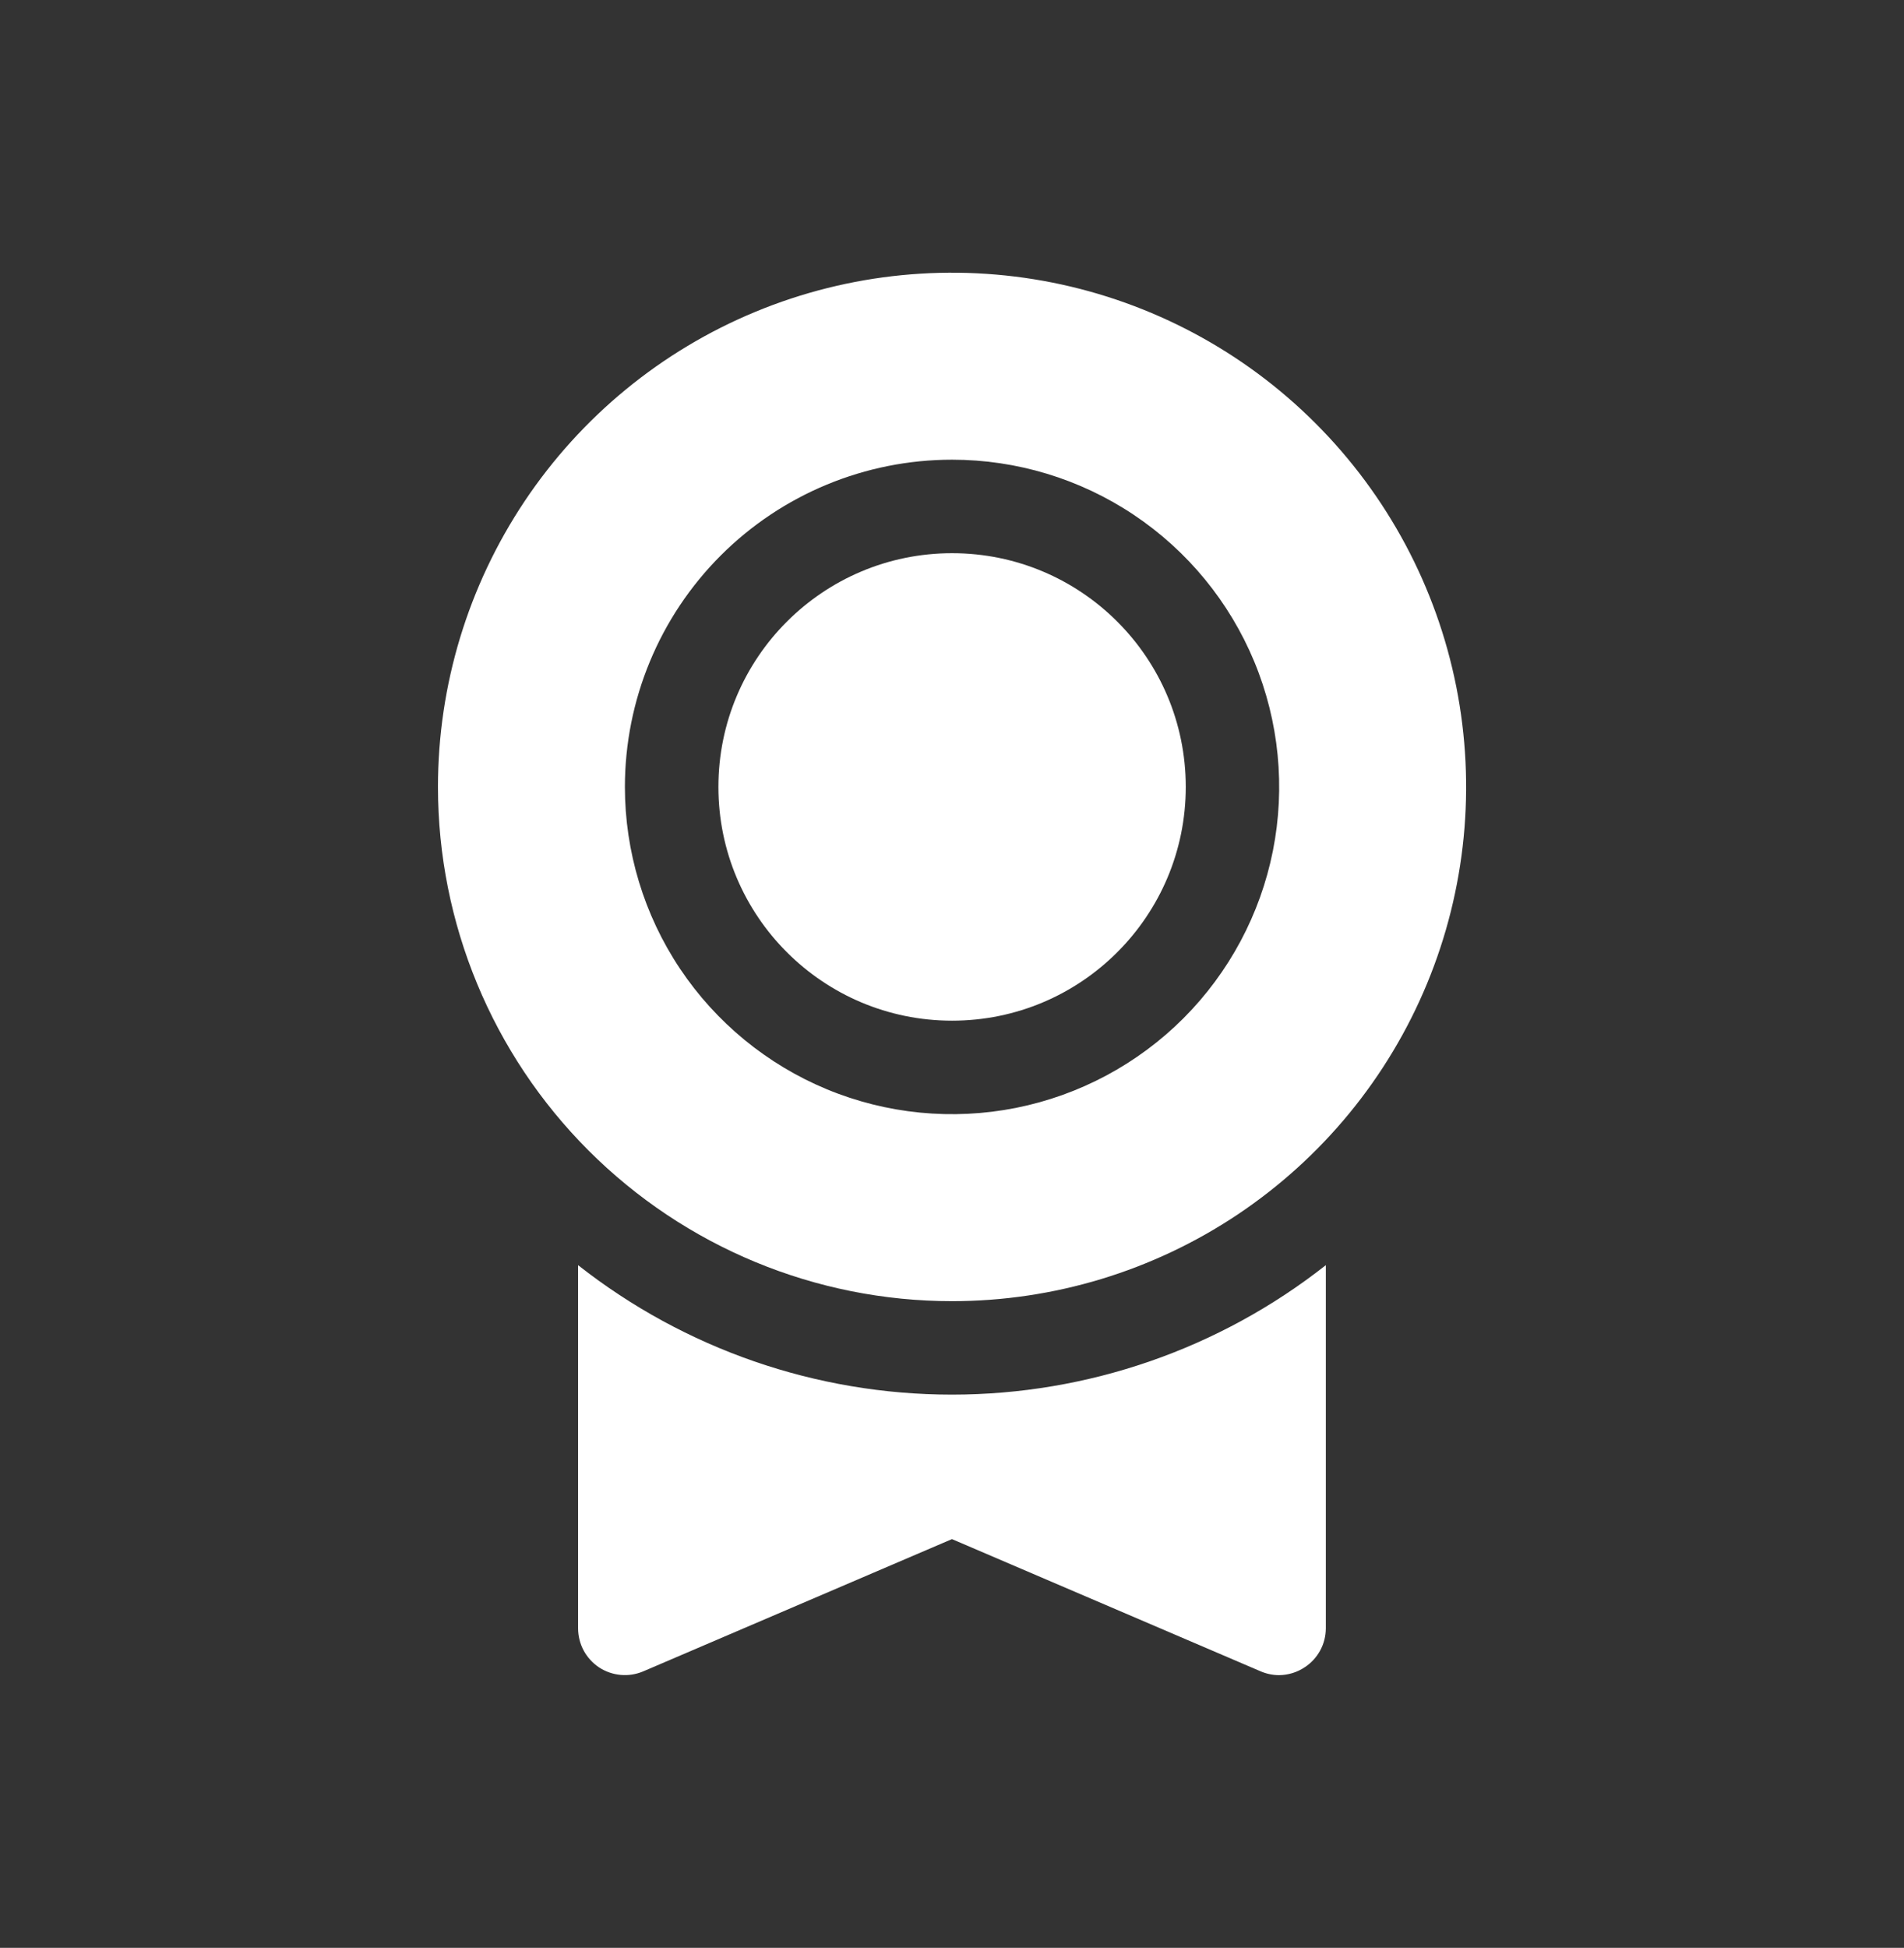
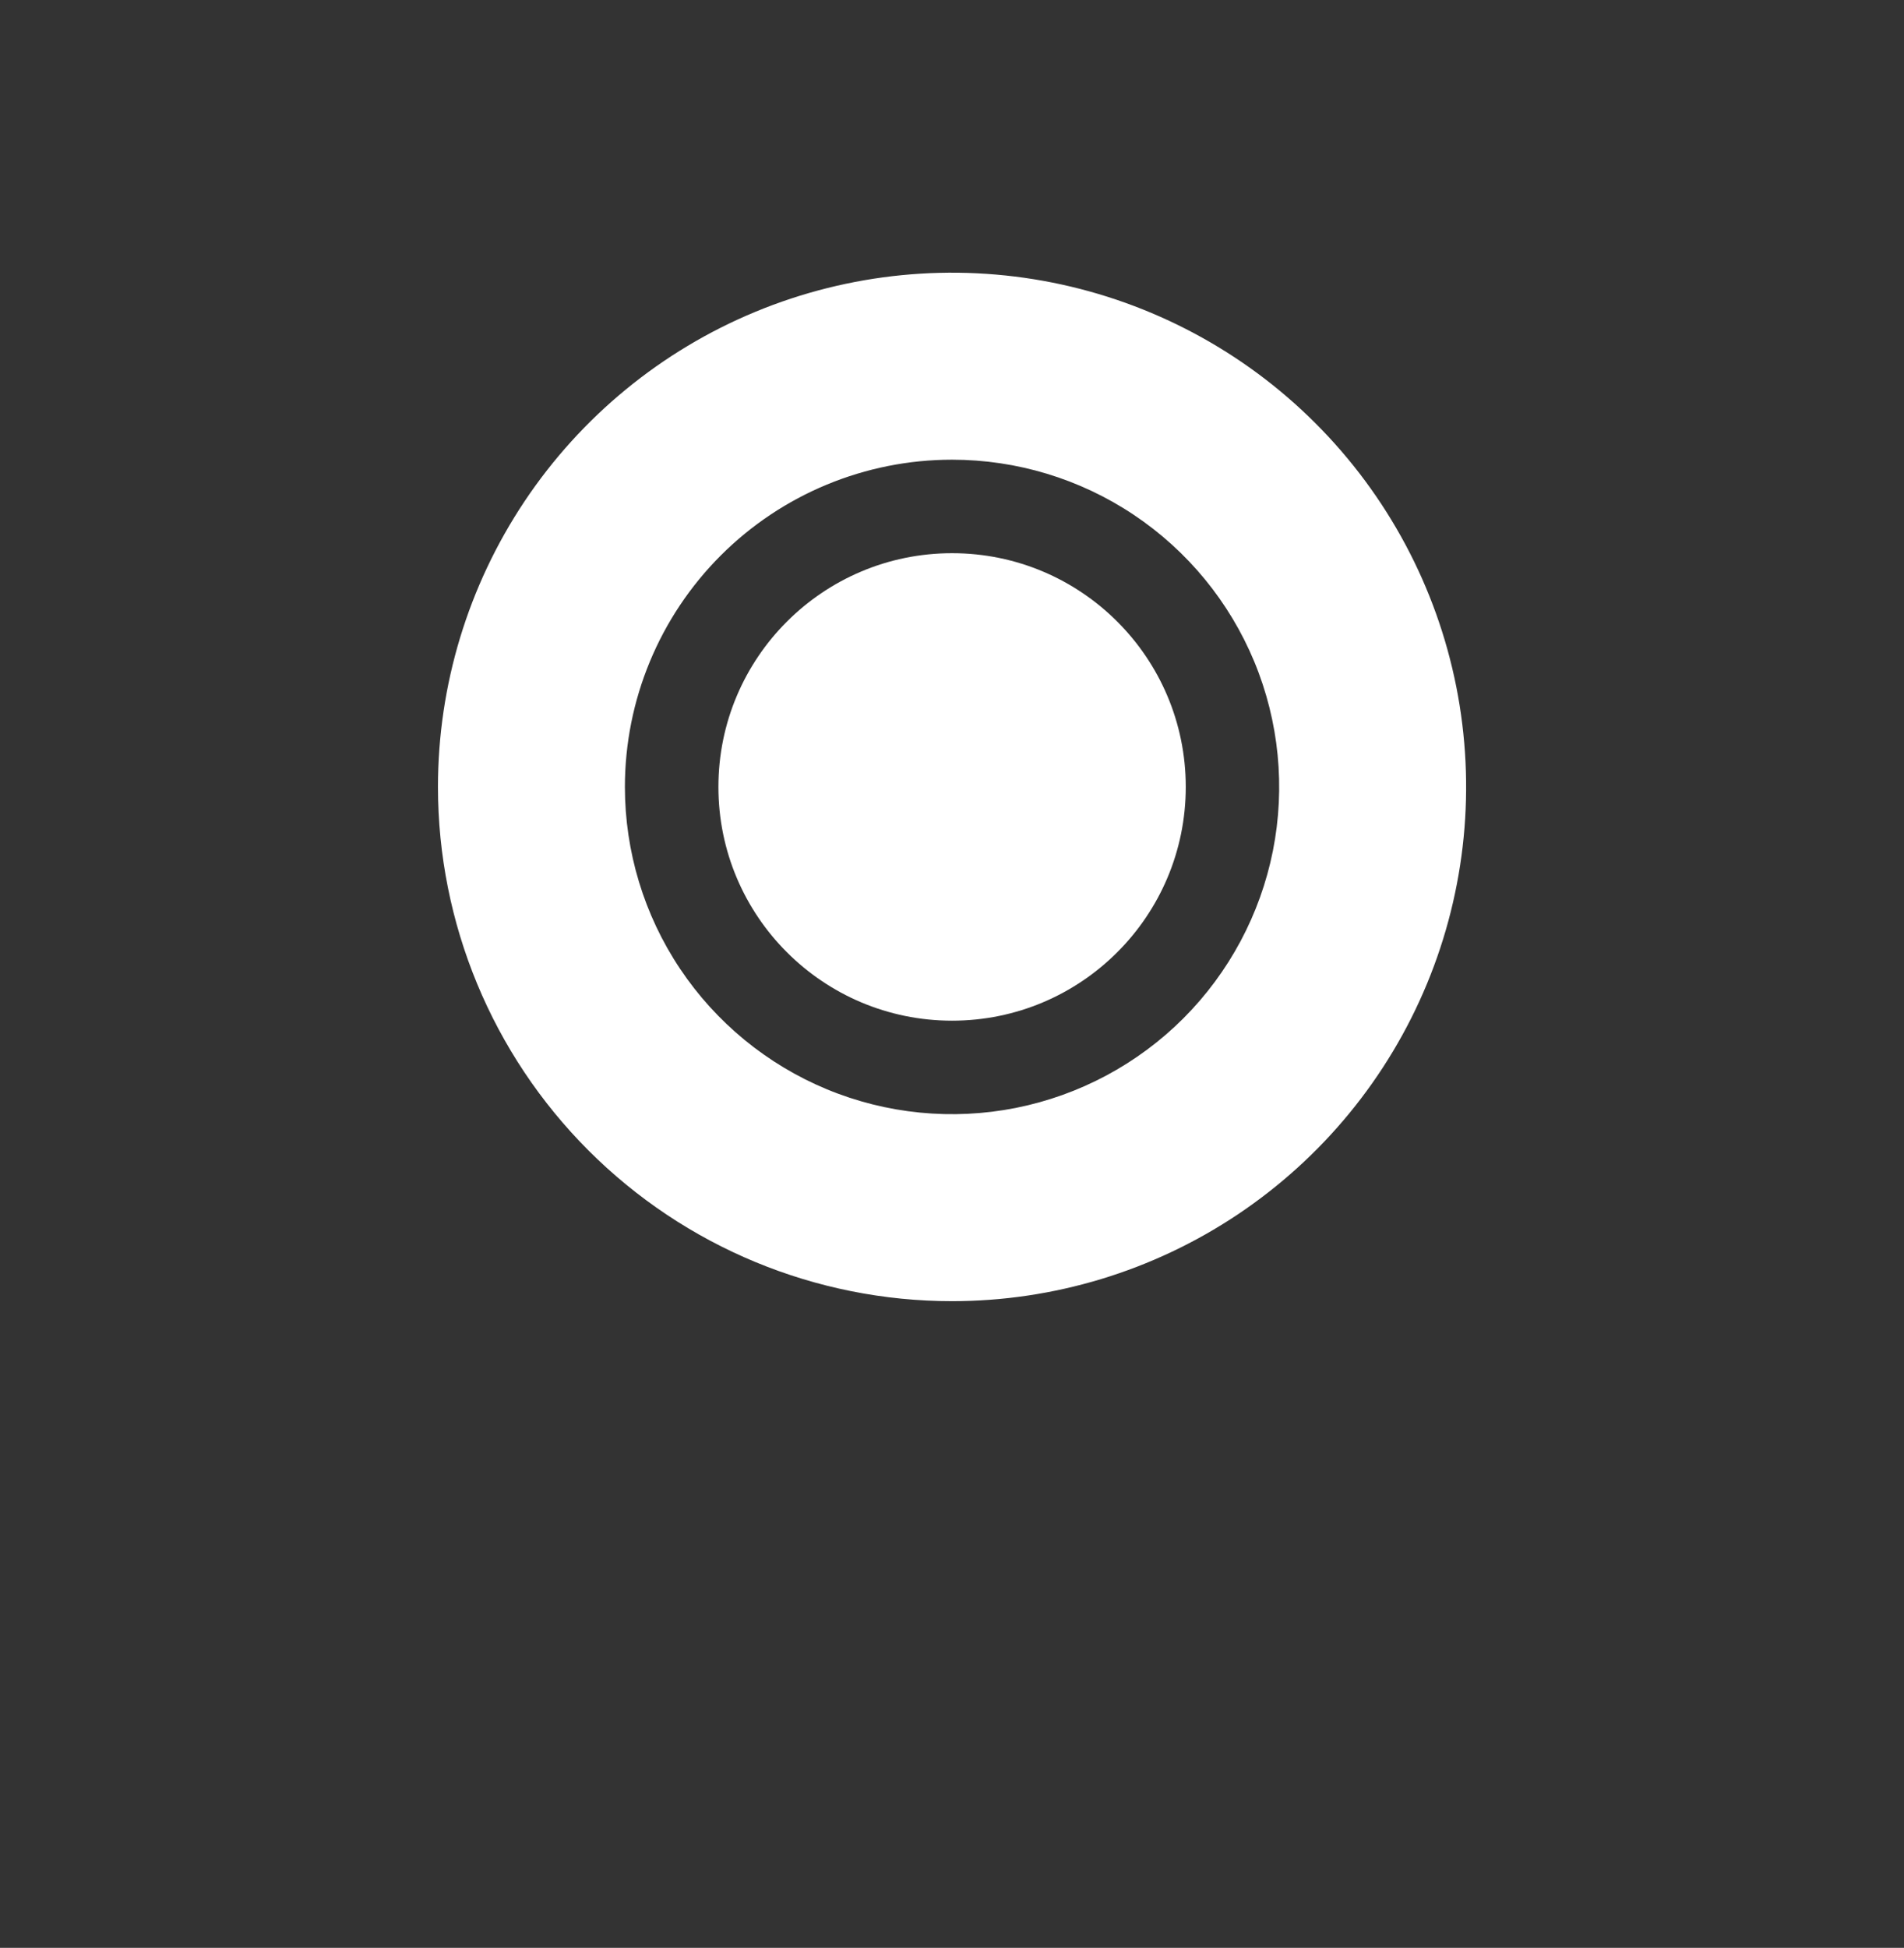
<svg xmlns="http://www.w3.org/2000/svg" width="44" height="45" viewBox="0 0 44 45" fill="none">
  <rect x="0" y="0" width="44" height="45" fill="#333333" stroke="none" />
-   <path d="M13.359 29.228V37.62C13.36 37.798 13.404 37.974 13.488 38.131C13.573 38.288 13.695 38.421 13.843 38.52C13.992 38.618 14.163 38.678 14.34 38.694C14.518 38.711 14.696 38.683 14.861 38.614L21.999 35.557L29.138 38.614C29.271 38.67 29.415 38.7 29.559 38.7C29.771 38.698 29.978 38.634 30.153 38.516C30.302 38.419 30.424 38.285 30.509 38.129C30.594 37.973 30.638 37.798 30.639 37.62V29.228C28.176 31.166 25.133 32.219 21.999 32.219C18.866 32.219 15.823 31.166 13.359 29.228Z" fill="white" />
  <path d="M22.001 30.06C24.351 30.06 26.648 29.363 28.601 28.058C30.555 26.752 32.078 24.897 32.977 22.726C33.876 20.555 34.111 18.167 33.653 15.862C33.194 13.558 32.063 11.441 30.401 9.78C28.74 8.118 26.623 6.987 24.319 6.528C22.014 6.07 19.626 6.305 17.455 7.204C15.284 8.103 13.429 9.626 12.123 11.58C10.818 13.534 10.121 15.83 10.121 18.18C10.121 21.331 11.373 24.352 13.601 26.58C15.829 28.808 18.85 30.06 22.001 30.06ZM22.001 10.62C23.496 10.62 24.958 11.063 26.201 11.894C27.444 12.725 28.413 13.905 28.986 15.287C29.558 16.668 29.707 18.188 29.416 19.655C29.124 21.121 28.404 22.468 27.347 23.526C26.29 24.583 24.942 25.303 23.476 25.595C22.009 25.886 20.489 25.737 19.108 25.165C17.727 24.592 16.546 23.623 15.715 22.38C14.884 21.137 14.441 19.675 14.441 18.18C14.441 16.175 15.238 14.252 16.655 12.834C18.073 11.416 19.996 10.62 22.001 10.62Z" fill="white" />
  <path d="M22.002 23.58C24.984 23.58 27.402 21.162 27.402 18.18C27.402 15.198 24.984 12.78 22.002 12.78C19.019 12.78 16.602 15.198 16.602 18.18C16.602 21.162 19.019 23.58 22.002 23.58Z" fill="white" />
</svg>